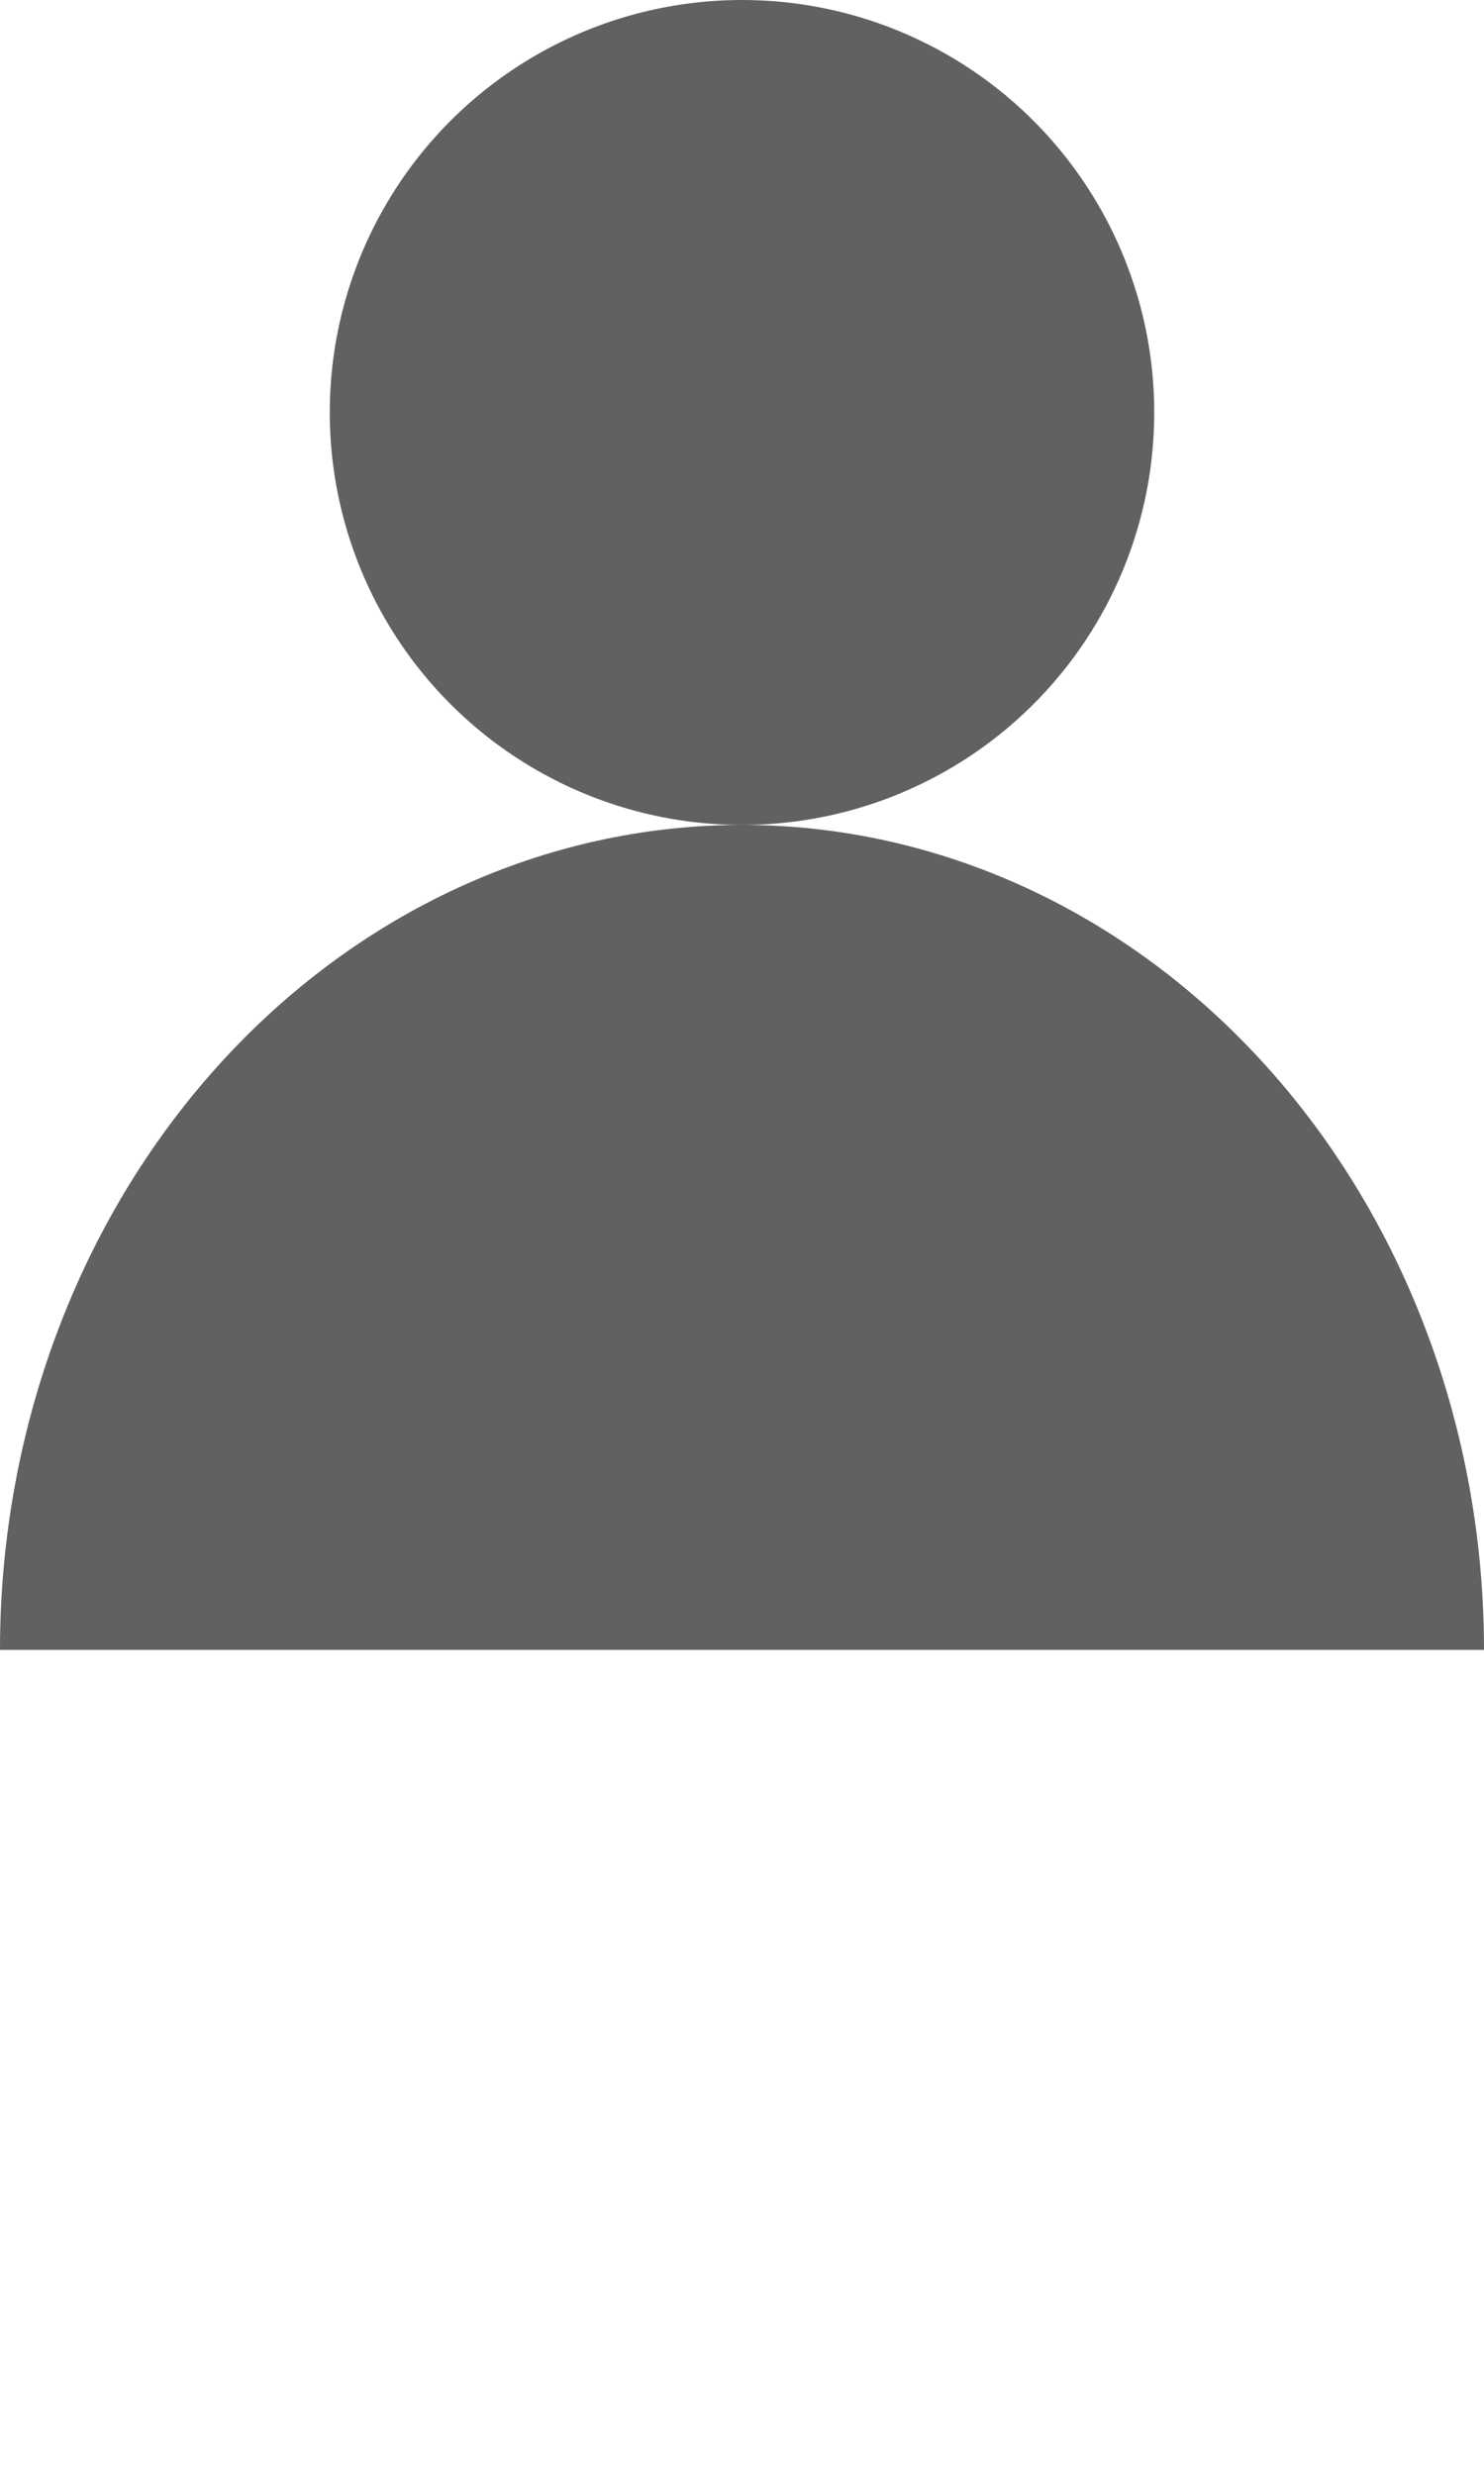
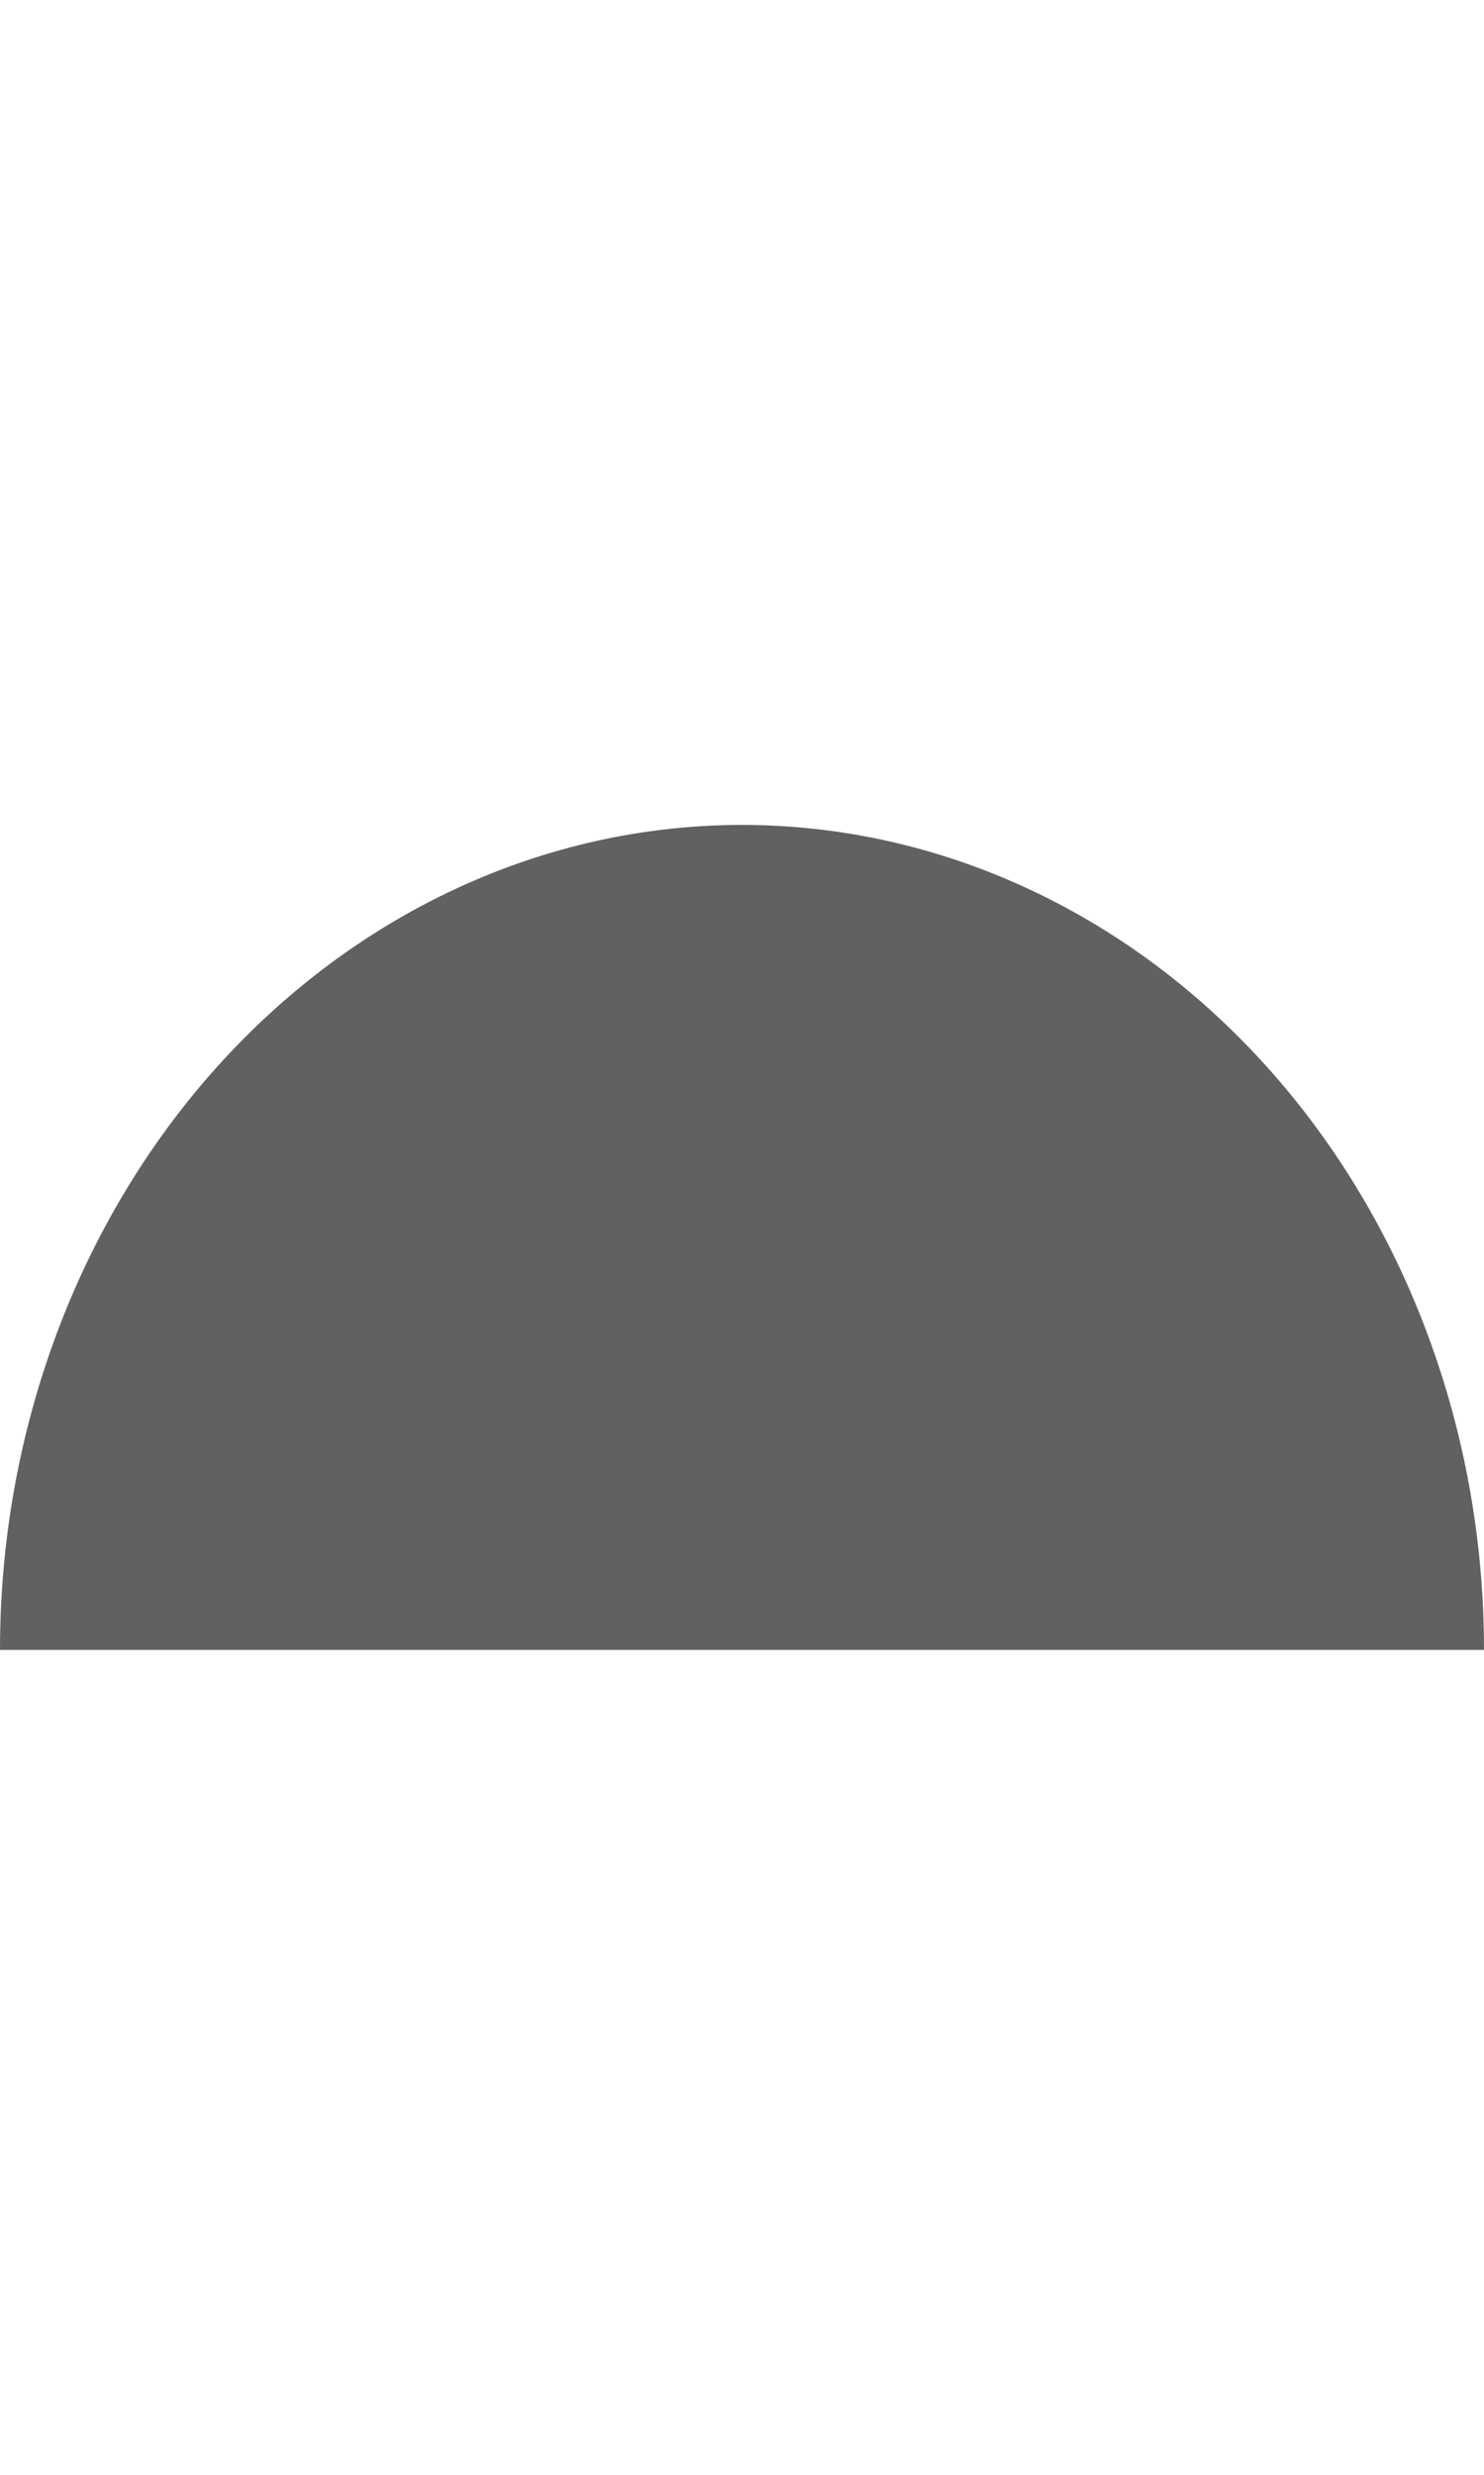
<svg xmlns="http://www.w3.org/2000/svg" width="18" height="30" viewBox="0 0 18 30" fill="none">
-   <circle cx="9" cy="5" r="5" fill="#616161" />
-   <path d="M18 20C18 17.348 17.052 14.804 15.364 12.929C13.676 11.054 11.387 10 9 10C6.613 10 4.324 11.054 2.636 12.929C0.948 14.804 3.60419e-07 17.348 0 20L9 20H18Z" fill="#616161" />
+   <path d="M18 20C18 17.348 17.052 14.804 15.364 12.929C13.676 11.054 11.387 10 9 10C6.613 10 4.324 11.054 2.636 12.929C0.948 14.804 3.60419e-07 17.348 0 20L9 20Z" fill="#616161" />
</svg>